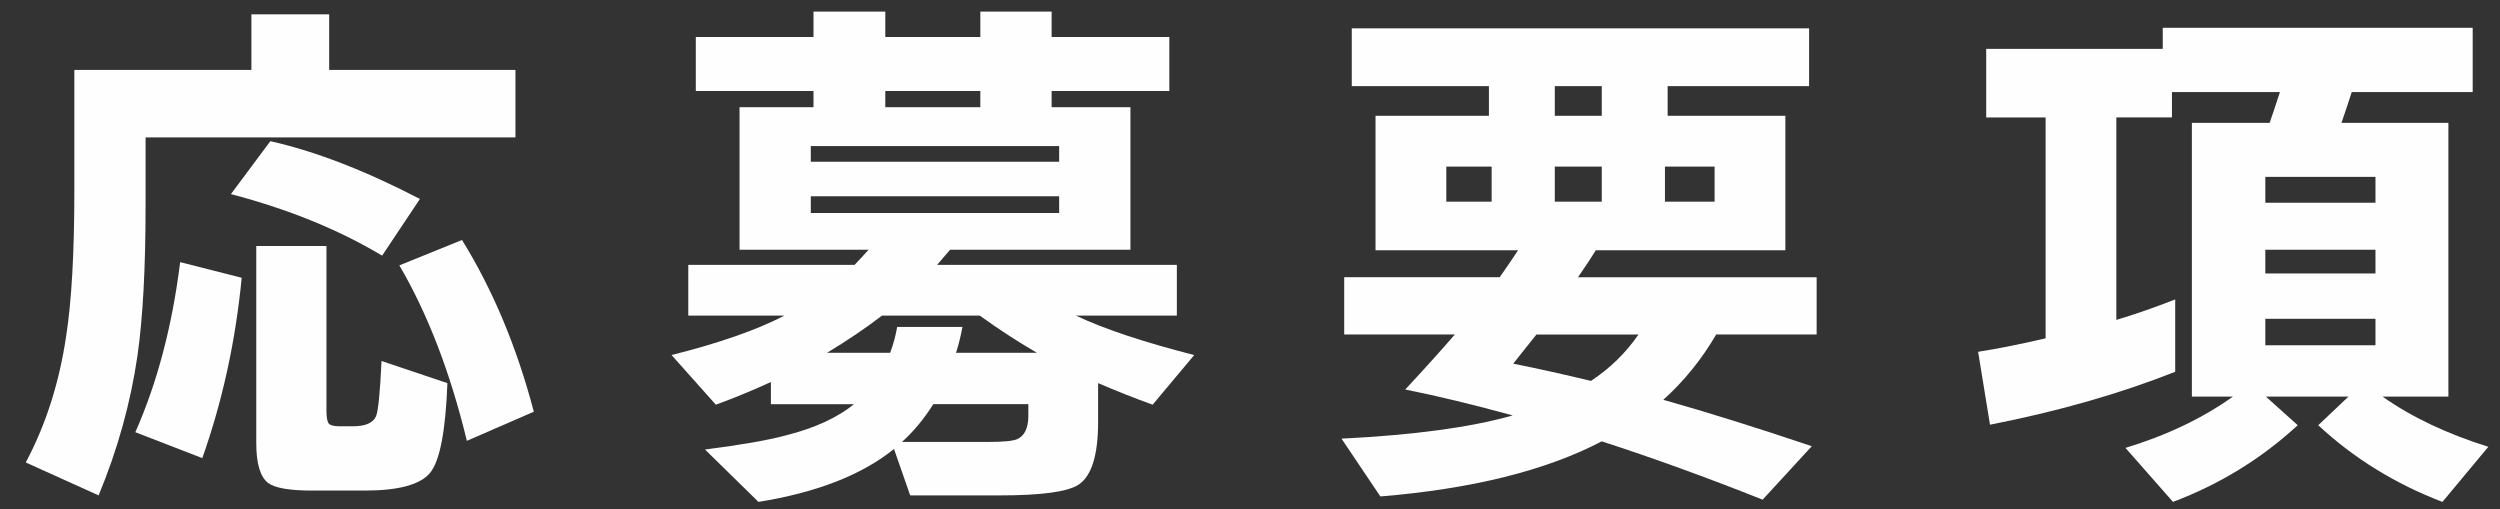
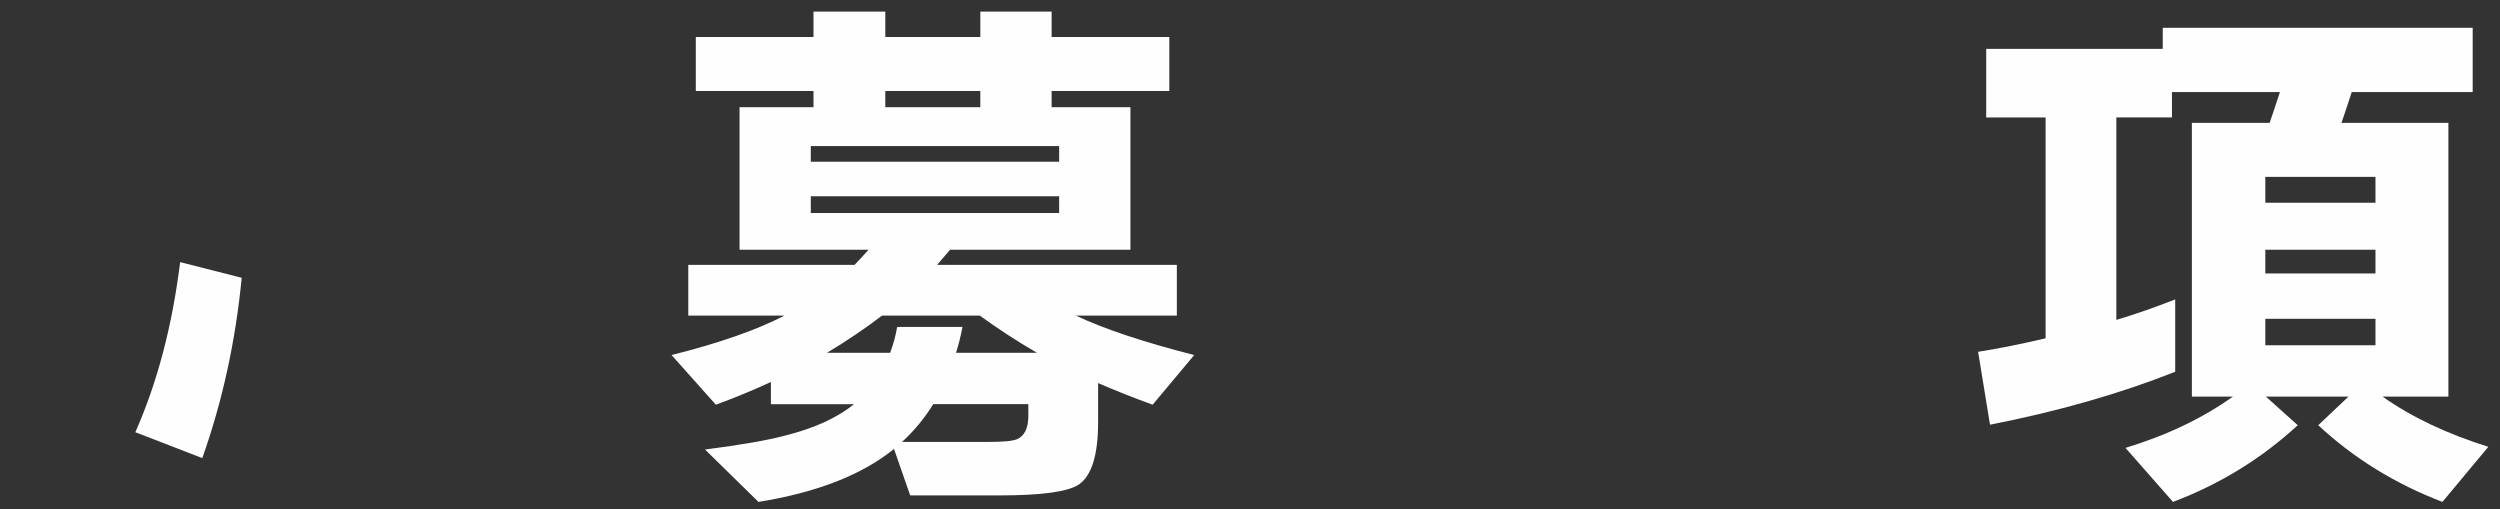
<svg xmlns="http://www.w3.org/2000/svg" version="1.1" viewBox="0 0 139.126 28.346">
  <rect x="0" y="0" width="139.126" height="28.346" fill="#333333" stroke="none" />
  <defs>
    <style>
      .cls-1 {
        fill: #fefeff;
      }
    </style>
  </defs>
  <g>
    <g id="_レイヤー_1" data-name="レイヤー_1">
      <g id="_レイヤー_2">
        <g>
-           <path class="cls-1" d="M21.264,14.228l2.104-3.155c-3.046-1.583-5.82-2.655-8.323-3.216l-2.194,2.945c3.205.841,6.01,1.983,8.414,3.425h-.001Z" />
-           <path class="cls-1" d="M20.933,23.152c-.161.38-.591.571-1.292.571h-.722c-.341,0-.551-.055-.632-.165-.08-.11-.12-.346-.12-.706v-9.163h-3.906v10.967c0,1.141.22,1.884.661,2.223.38.28,1.191.421,2.434.421h2.945c1.882,0,3.094-.33,3.636-.99.54-.661.861-2.323.961-4.989l-3.666-1.231c-.08,1.723-.18,2.744-.301,3.065h.002Z" />
-           <path class="cls-1" d="M8.102,11.462v-3.816h20.583v-3.756h-10.367V.797h-4.327v3.094H4.137v6.762c0,3.406-.151,6.079-.451,8.022-.381,2.605-1.132,4.958-2.253,7.062l4.055,1.832c1.062-2.564,1.783-5.158,2.163-7.782.301-2.104.45-4.878.45-8.324h.001Z" />
          <path class="cls-1" d="M7.532,24.053l3.726,1.442c1.121-3.165,1.852-6.51,2.193-10.036l-3.425-.871c-.44,3.546-1.272,6.701-2.494,9.465h.001Z" />
-           <path class="cls-1" d="M22.225,14.768c1.582,2.705,2.835,5.958,3.756,9.765l3.726-1.622c-.942-3.586-2.274-6.77-3.996-9.556l-3.486,1.413h0Z" />
          <path class="cls-1" d="M65.492,17.563v-2.824h-13.341c.241-.28.481-.561.722-.841h10.036v-7.933h-4.386v-.902h6.55v-3.004h-6.55V.647h-3.967v1.413h-5.288V.647h-3.996v1.413h-6.55v3.004h6.55v.902h-4.116v7.933h7.181c-.381.421-.641.701-.781.841h-9.253v2.824h5.349c-1.543.801-3.636,1.532-6.28,2.194l2.464,2.763c1.04-.38,2.062-.801,3.065-1.262v1.233h4.627c-.942.76-2.213,1.342-3.816,1.742-.962.262-2.454.522-4.478.782l2.975,2.915c3.245-.522,5.759-1.503,7.542-2.946l.902,2.584h4.989c2.323,0,3.785-.201,4.386-.601.722-.481,1.082-1.643,1.082-3.485v-2.163c1.021.44,2.033.841,3.035,1.202l2.313-2.763c-2.824-.722-5.018-1.453-6.58-2.194h5.619l-.004-.002ZM49.267,5.063h5.288v.902h-5.288v-.902ZM45.121,8.128h13.821v.871h-13.821v-.871ZM45.121,11.854v-.932h13.821v.932h-13.821ZM57.229,23.121c0,.701-.211,1.141-.632,1.321-.241.101-.762.151-1.562.151h-4.838c.661-.601,1.242-1.302,1.742-2.104h5.288v.632h.001ZM53.203,19.635c.14-.439.26-.921.36-1.442h-3.636c-.08.481-.211.961-.391,1.442h-3.515c1.101-.661,2.123-1.352,3.065-2.072h5.439c1.022.74,2.083,1.432,3.185,2.072h-4.508Z" />
-           <path class="cls-1" d="M88.809,13.928h10.547v-7.482h-6.551v-1.651h7.872V1.577h-25.45v3.216h7.632v1.651h-6.31v7.482h7.933c-.262.4-.601.9-1.022,1.501h-8.654v3.185h6.159c-.741.861-1.662,1.882-2.763,3.065,1.802.36,3.795.841,5.979,1.443-2.324.661-5.5,1.091-9.525,1.292l2.163,3.216c5.107-.421,9.213-1.443,12.319-3.066,2.845.922,5.83,2.003,8.954,3.245l2.734-2.974c-3.025-1.022-5.78-1.882-8.263-2.584,1.141-1.021,2.122-2.233,2.945-3.634h5.589v-3.185h-13.28c.439-.64.77-1.141.99-1.501h.001ZM83.011,11.223h-2.524v-1.953h2.524v1.953ZM92.655,9.27h2.763v1.953h-2.763s0-1.953,0-1.953ZM86.525,4.793h2.614v1.651h-2.614v-1.651ZM86.525,9.27h2.614v1.953h-2.614v-1.953ZM91.183,18.615c-.702,1.021-1.583,1.882-2.645,2.583-1.583-.38-3.024-.701-4.327-.961.4-.5.831-1.04,1.292-1.622,0,0,5.68,0,5.68,0Z" />
          <path class="cls-1" d="M132.588,22.07h3.666V6.836h-5.95c.18-.521.371-1.09.571-1.712h6.731V1.548h-17.248v1.172h-9.825v3.816h3.306v12.291c-1.363.32-2.614.571-3.756.751l.661,4.057c3.785-.741,7.221-1.723,10.307-2.946v-4.026c-1.123.44-2.213.821-3.276,1.141V6.535h3.095v-1.411h6.008c-.24.741-.431,1.312-.571,1.712h-4.328v15.235h2.284c-1.683,1.201-3.676,2.154-5.979,2.855l2.644,3.005c2.605-.983,4.918-2.404,6.942-4.267l-1.773-1.593h4.597l-1.683,1.593c1.982,1.843,4.285,3.265,6.911,4.267l2.554-3.066c-2.305-.722-4.267-1.652-5.889-2.794ZM132.196,19.214h-6.13v-1.472h6.13v1.472ZM132.196,15.219h-6.13v-1.321h6.13s0,1.321,0,1.321ZM132.196,11.284h-6.13v-1.443h6.13v1.443Z" />
        </g>
      </g>
    </g>
  </g>
</svg>